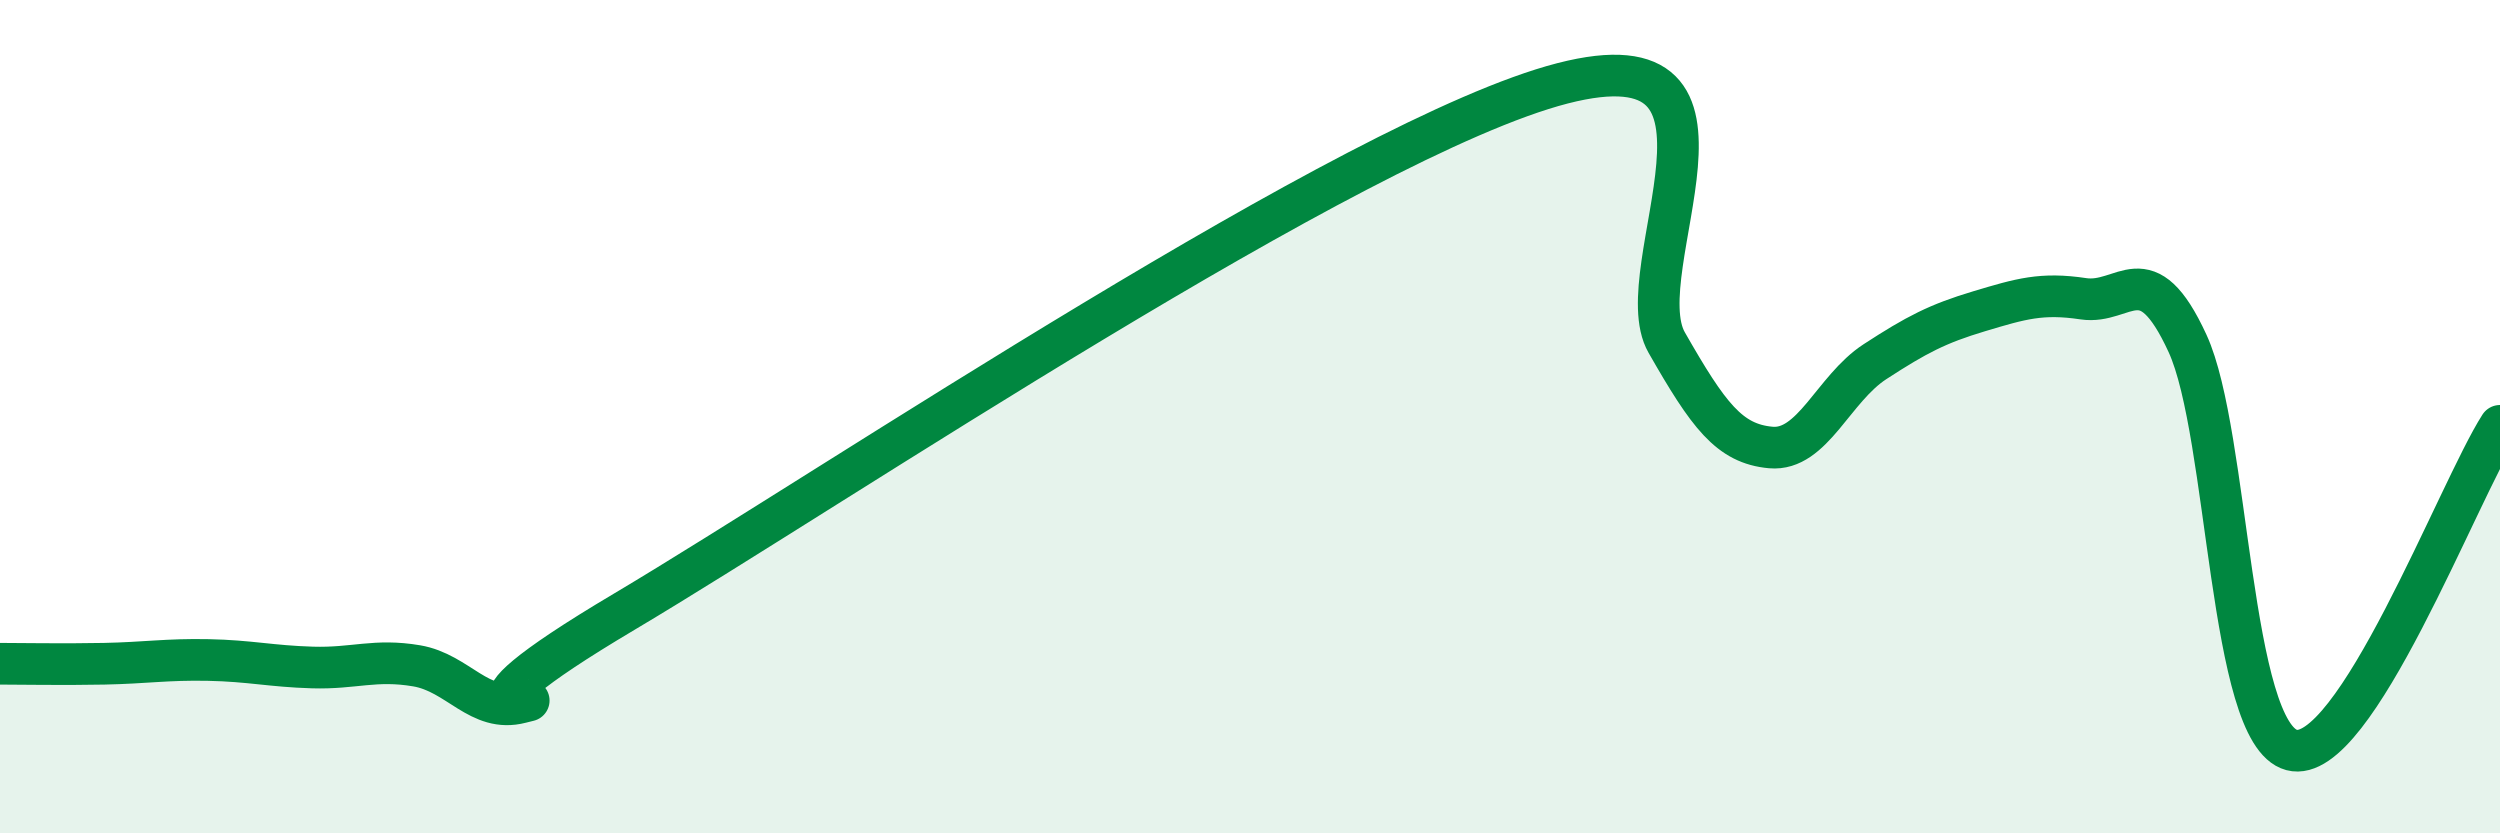
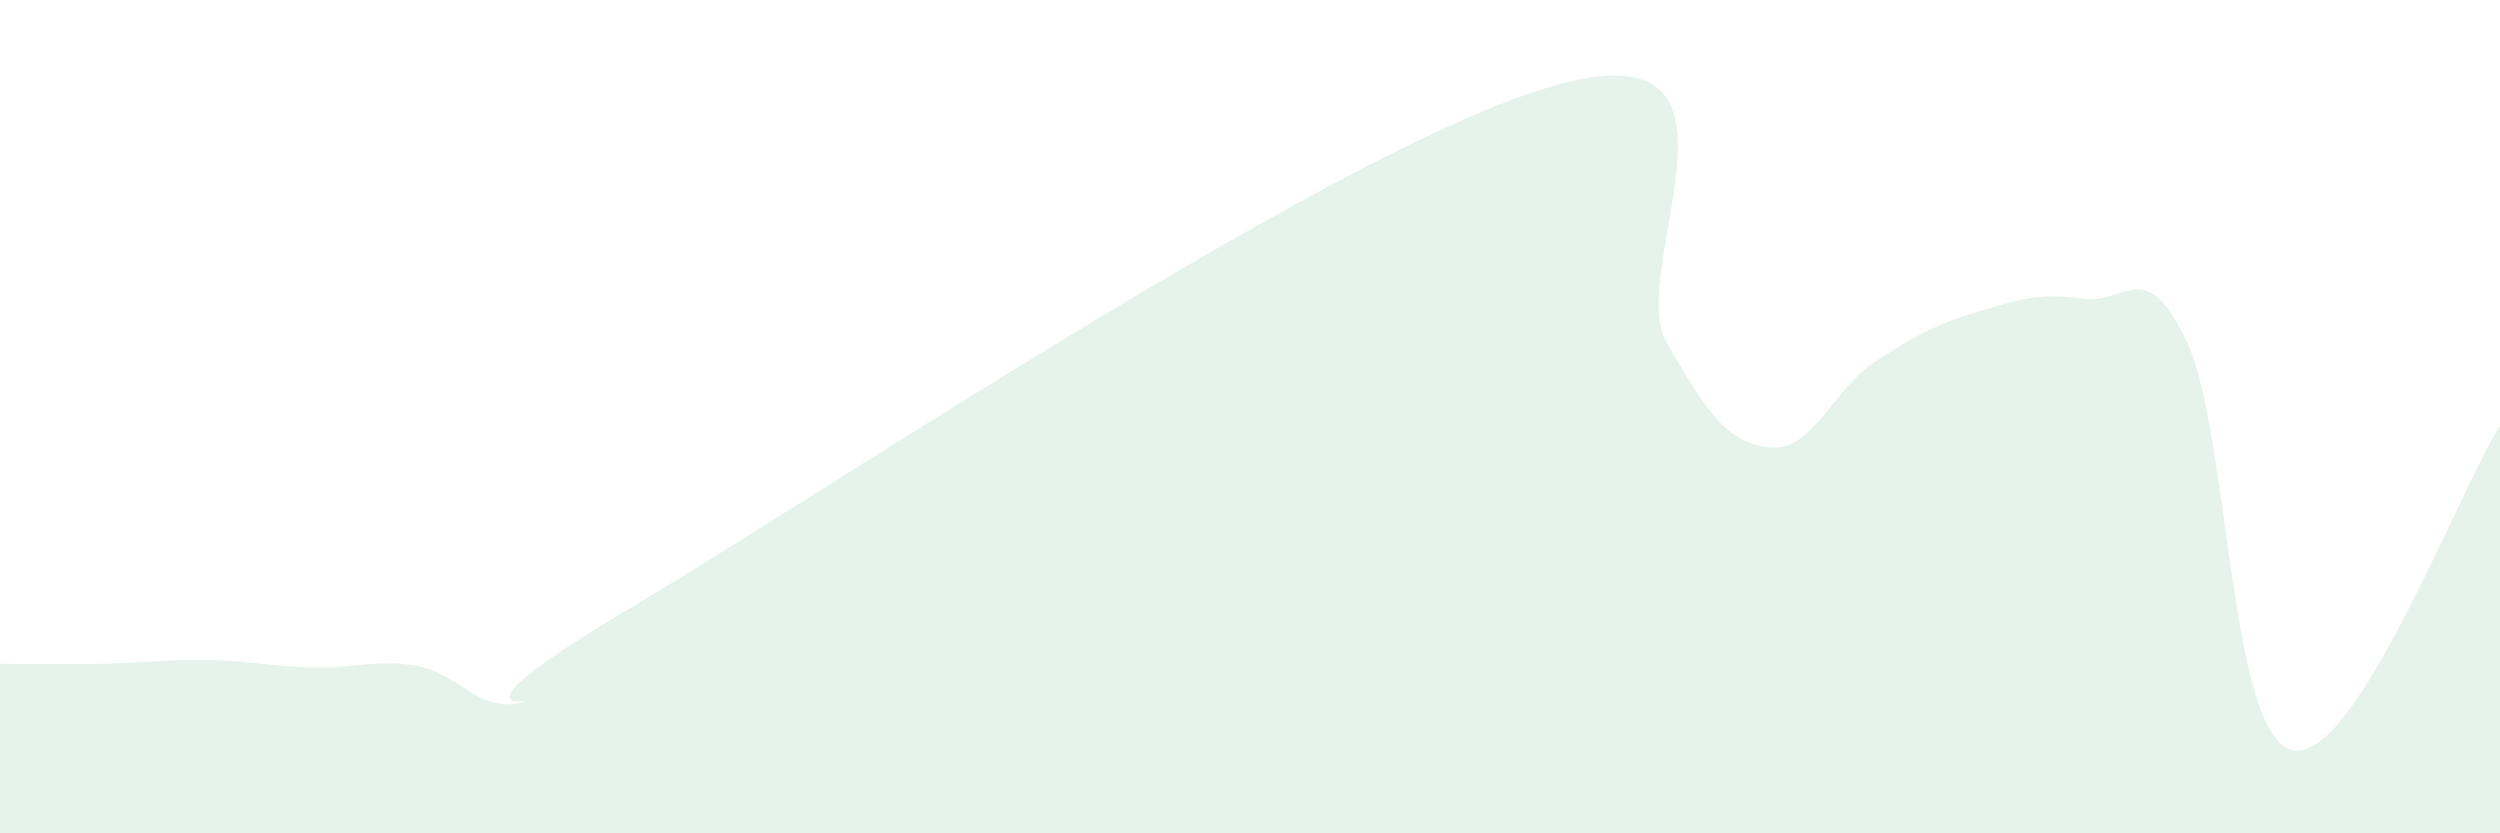
<svg xmlns="http://www.w3.org/2000/svg" width="60" height="20" viewBox="0 0 60 20">
  <path d="M 0,15.93 C 0.5,15.93 1.5,15.95 2.5,15.93 C 3.5,15.91 4,15.82 5,15.84 C 6,15.86 6.5,15.99 7.5,16.02 C 8.5,16.05 9,15.81 10,15.98 C 11,16.15 11.5,17.12 12.5,16.86 C 13.5,16.6 10,17.64 15,14.67 C 20,11.7 32.5,3.29 37.5,2 C 42.5,0.71 39,6.47 40,8.22 C 41,9.97 41.5,10.65 42.5,10.74 C 43.5,10.83 44,9.33 45,8.68 C 46,8.03 46.5,7.77 47.5,7.47 C 48.5,7.17 49,7.02 50,7.17 C 51,7.32 51.5,6.07 52.5,8.24 C 53.5,10.41 53.5,17.6 55,18 C 56.5,18.4 59,11.78 60,10.22L60 20L0 20Z" fill="#008740" opacity="0.1" stroke-linecap="round" stroke-linejoin="round" />
-   <path d="M 0,15.93 C 0.5,15.93 1.5,15.95 2.5,15.93 C 3.5,15.91 4,15.82 5,15.84 C 6,15.86 6.5,15.99 7.5,16.02 C 8.5,16.05 9,15.81 10,15.98 C 11,16.15 11.5,17.12 12.5,16.86 C 13.5,16.6 10,17.64 15,14.67 C 20,11.7 32.5,3.29 37.5,2 C 42.5,0.71 39,6.47 40,8.22 C 41,9.97 41.5,10.65 42.5,10.74 C 43.5,10.83 44,9.33 45,8.68 C 46,8.03 46.5,7.77 47.5,7.47 C 48.5,7.17 49,7.02 50,7.17 C 51,7.32 51.5,6.07 52.5,8.24 C 53.5,10.41 53.5,17.6 55,18 C 56.5,18.4 59,11.78 60,10.22" stroke="#008740" stroke-width="1" fill="none" stroke-linecap="round" stroke-linejoin="round" />
</svg>